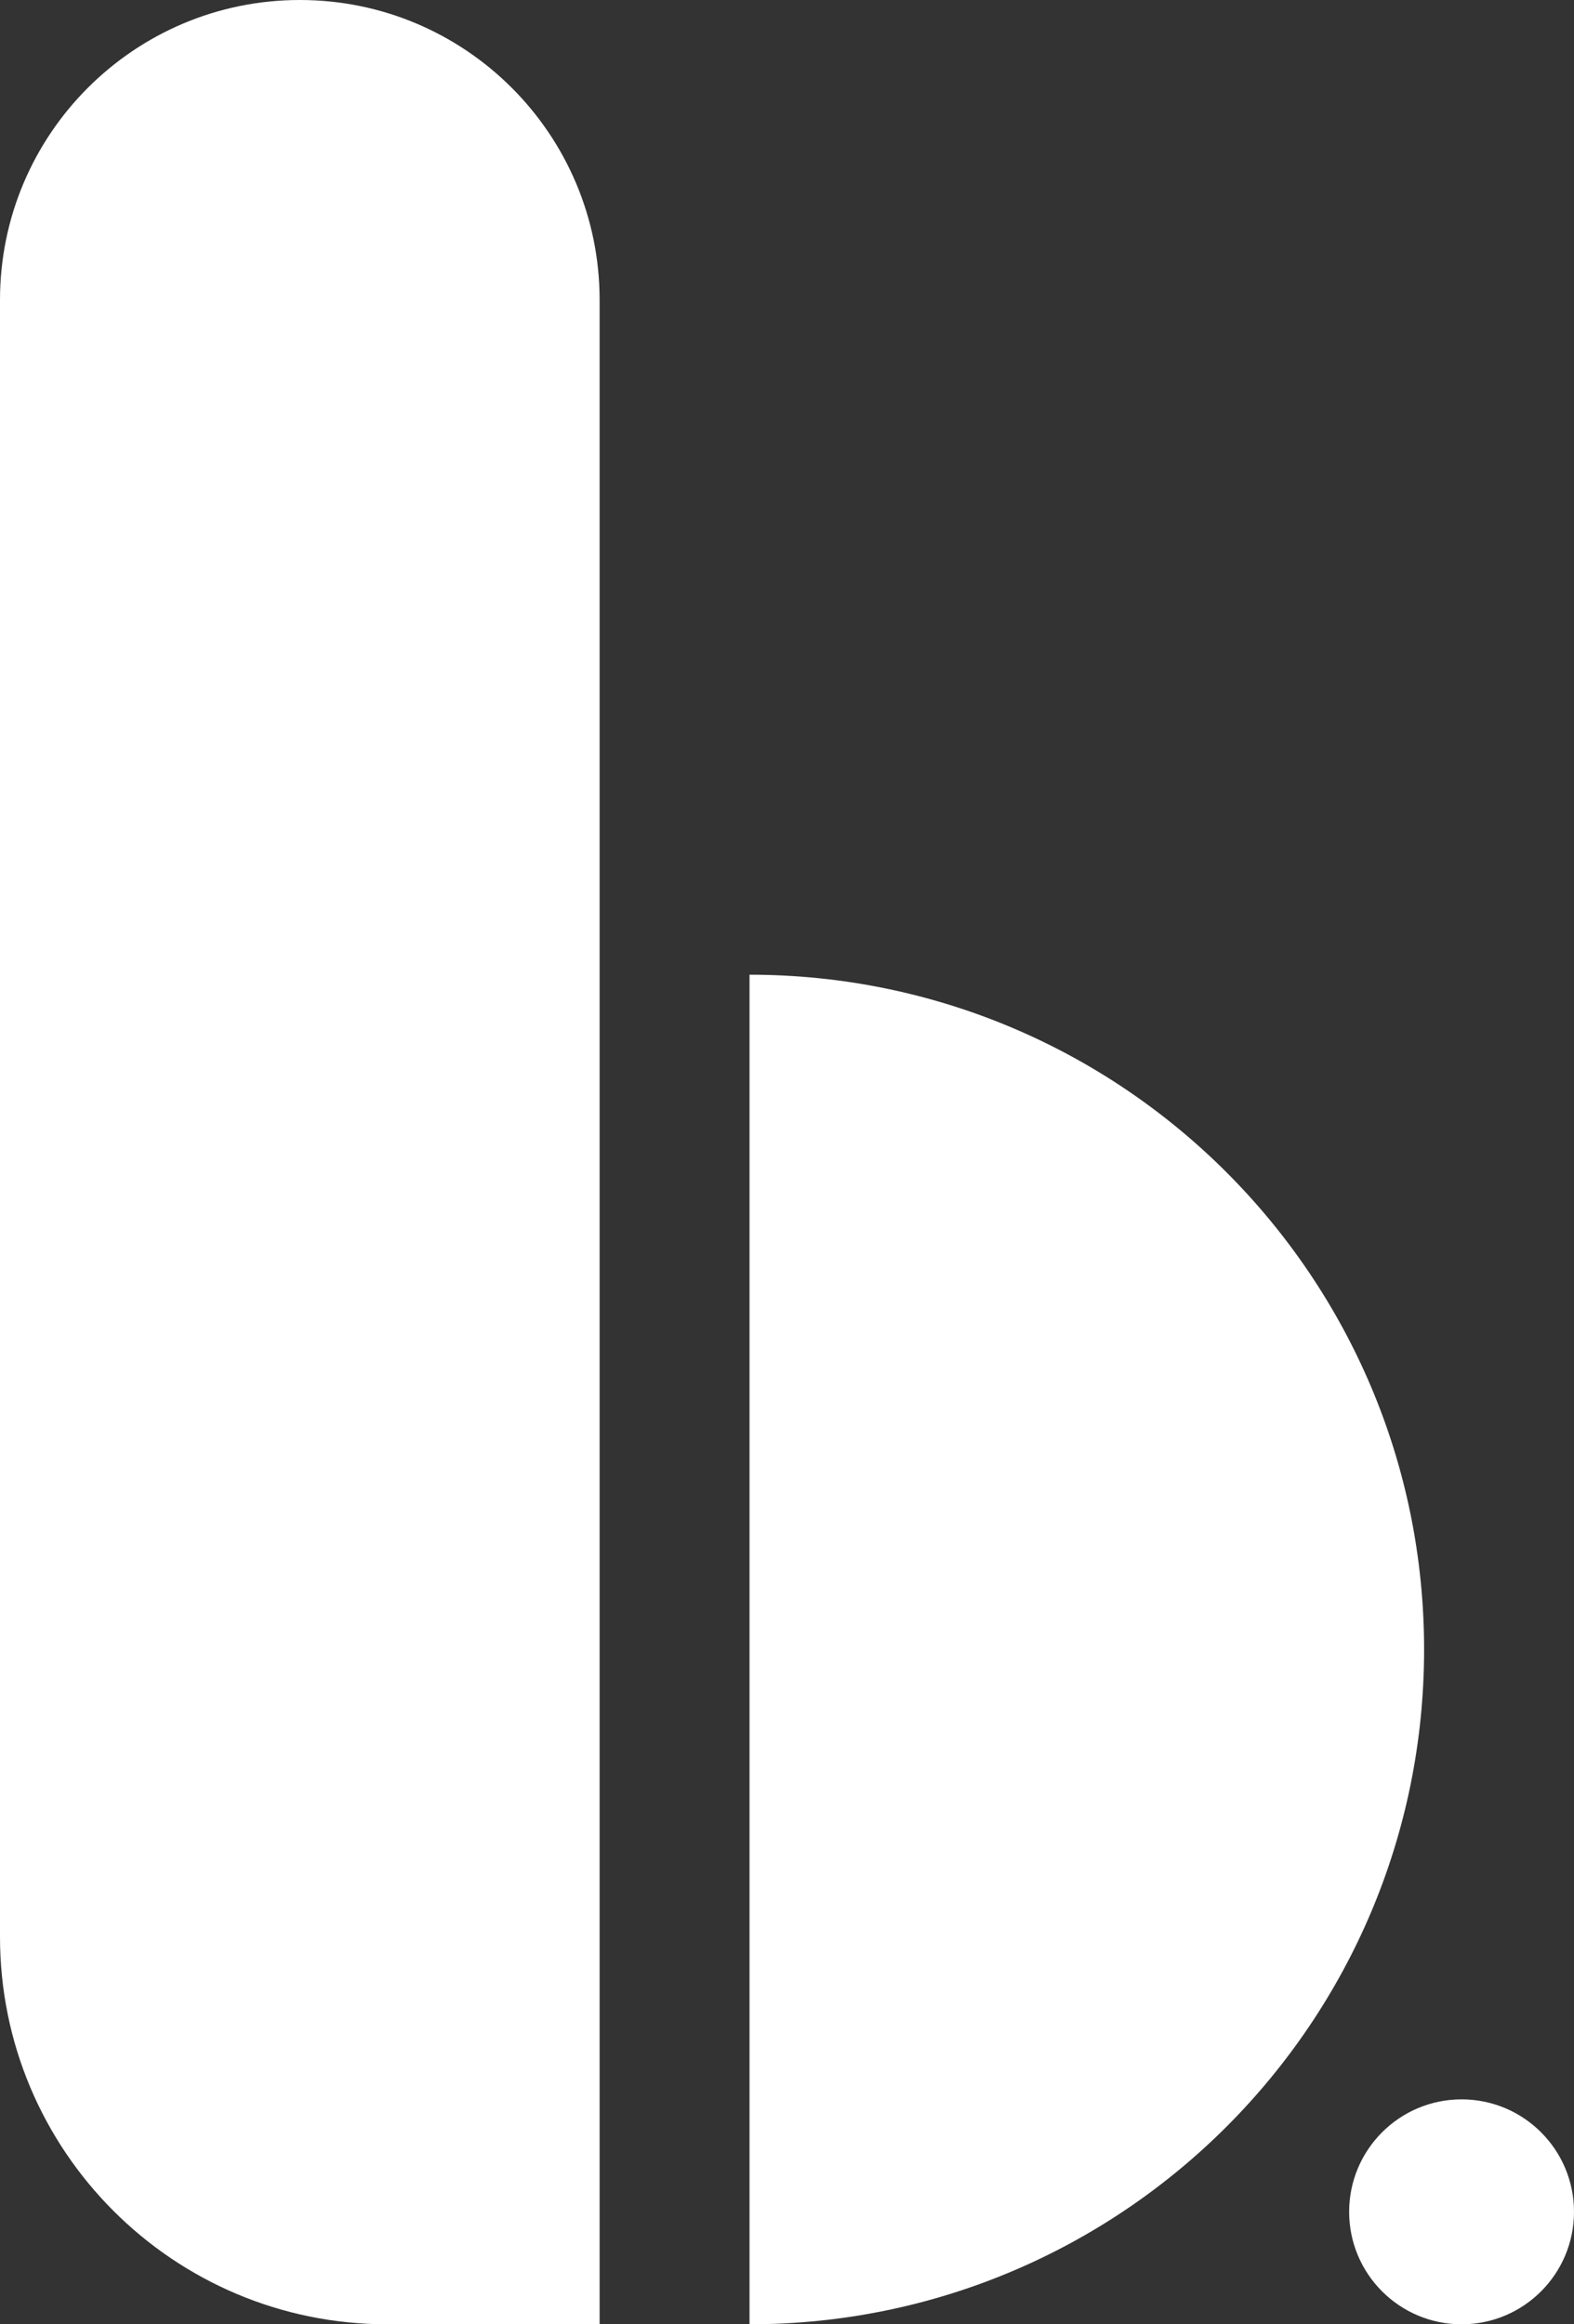
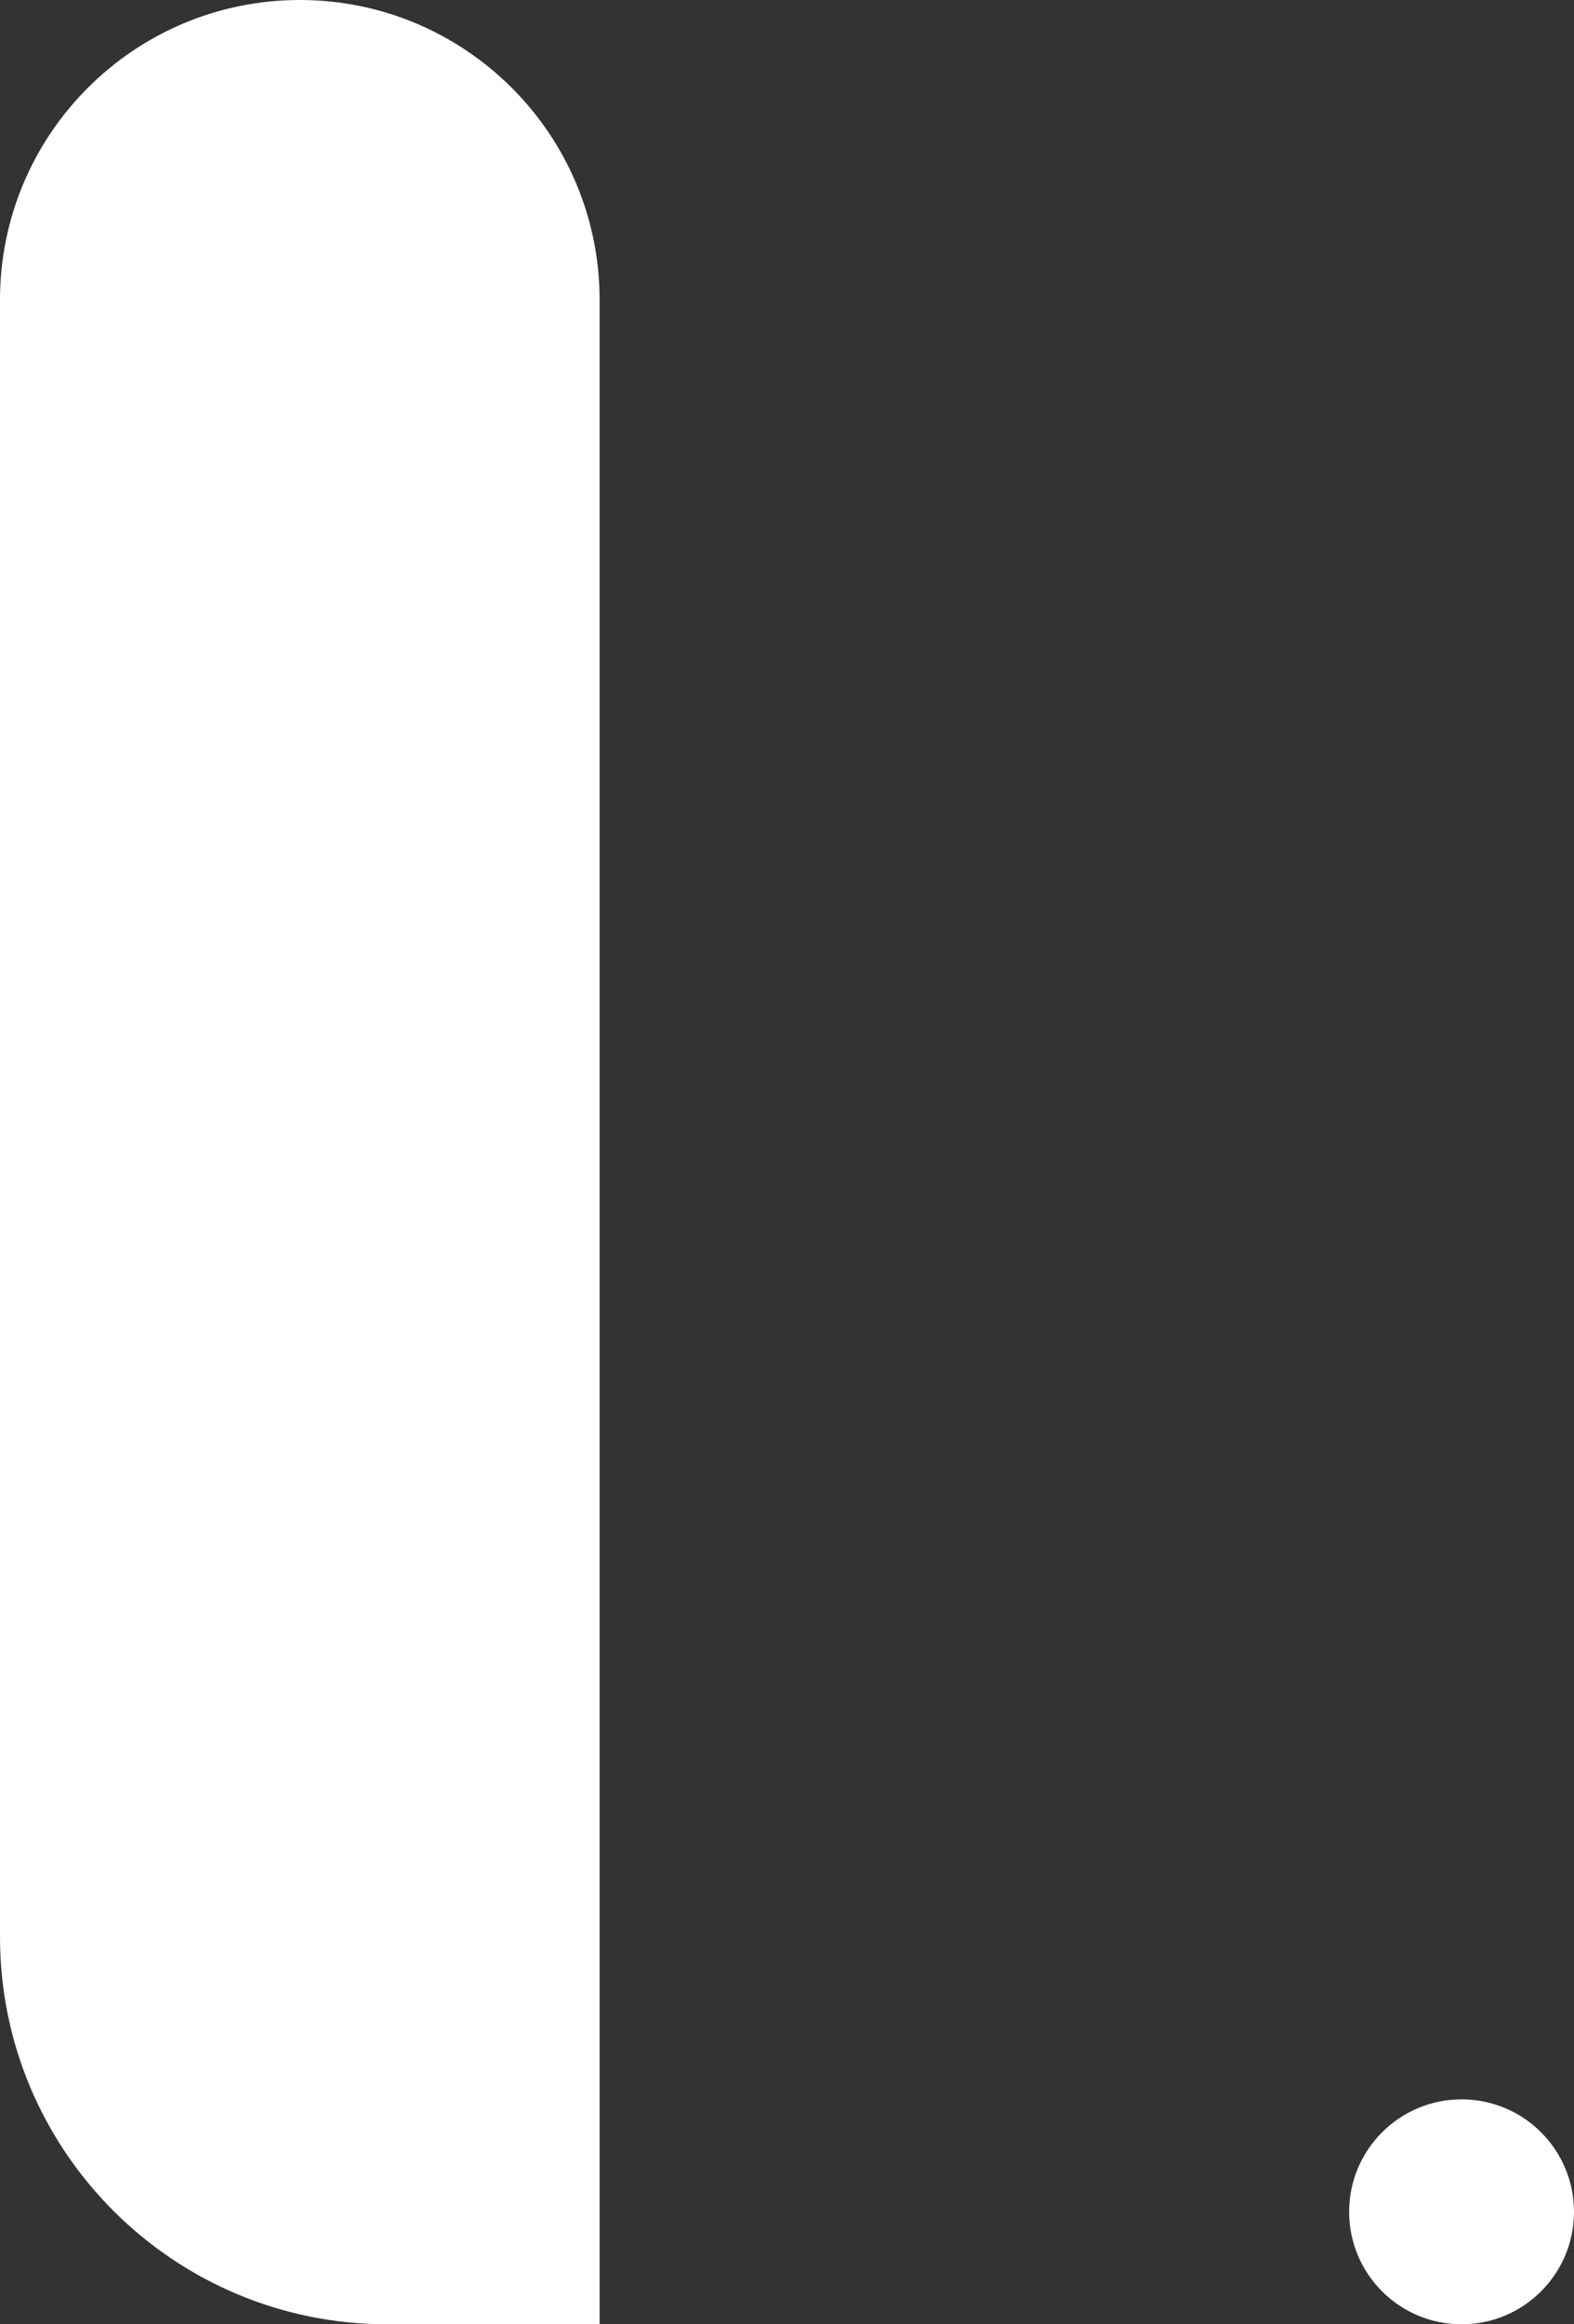
<svg xmlns="http://www.w3.org/2000/svg" width="21" height="31" viewBox="0 0 21 31" fill="none">
  <rect x="0" y="0" width="21" height="31" fill="#333333" stroke="none" />
  <path d="M0 4C0 1.791 1.791 0 4 0V0C6.209 0 8 1.791 8 4V31H5.167C2.313 31 0 28.687 0 25.833V4Z" fill="white" />
-   <path fill-rule="evenodd" clip-rule="evenodd" d="M10 31C14.971 31 19 26.971 19 22C19 17.029 14.971 13 10 13V31Z" fill="white" />
  <circle cx="19.5" cy="29.5" r="1.5" fill="white" />
</svg>